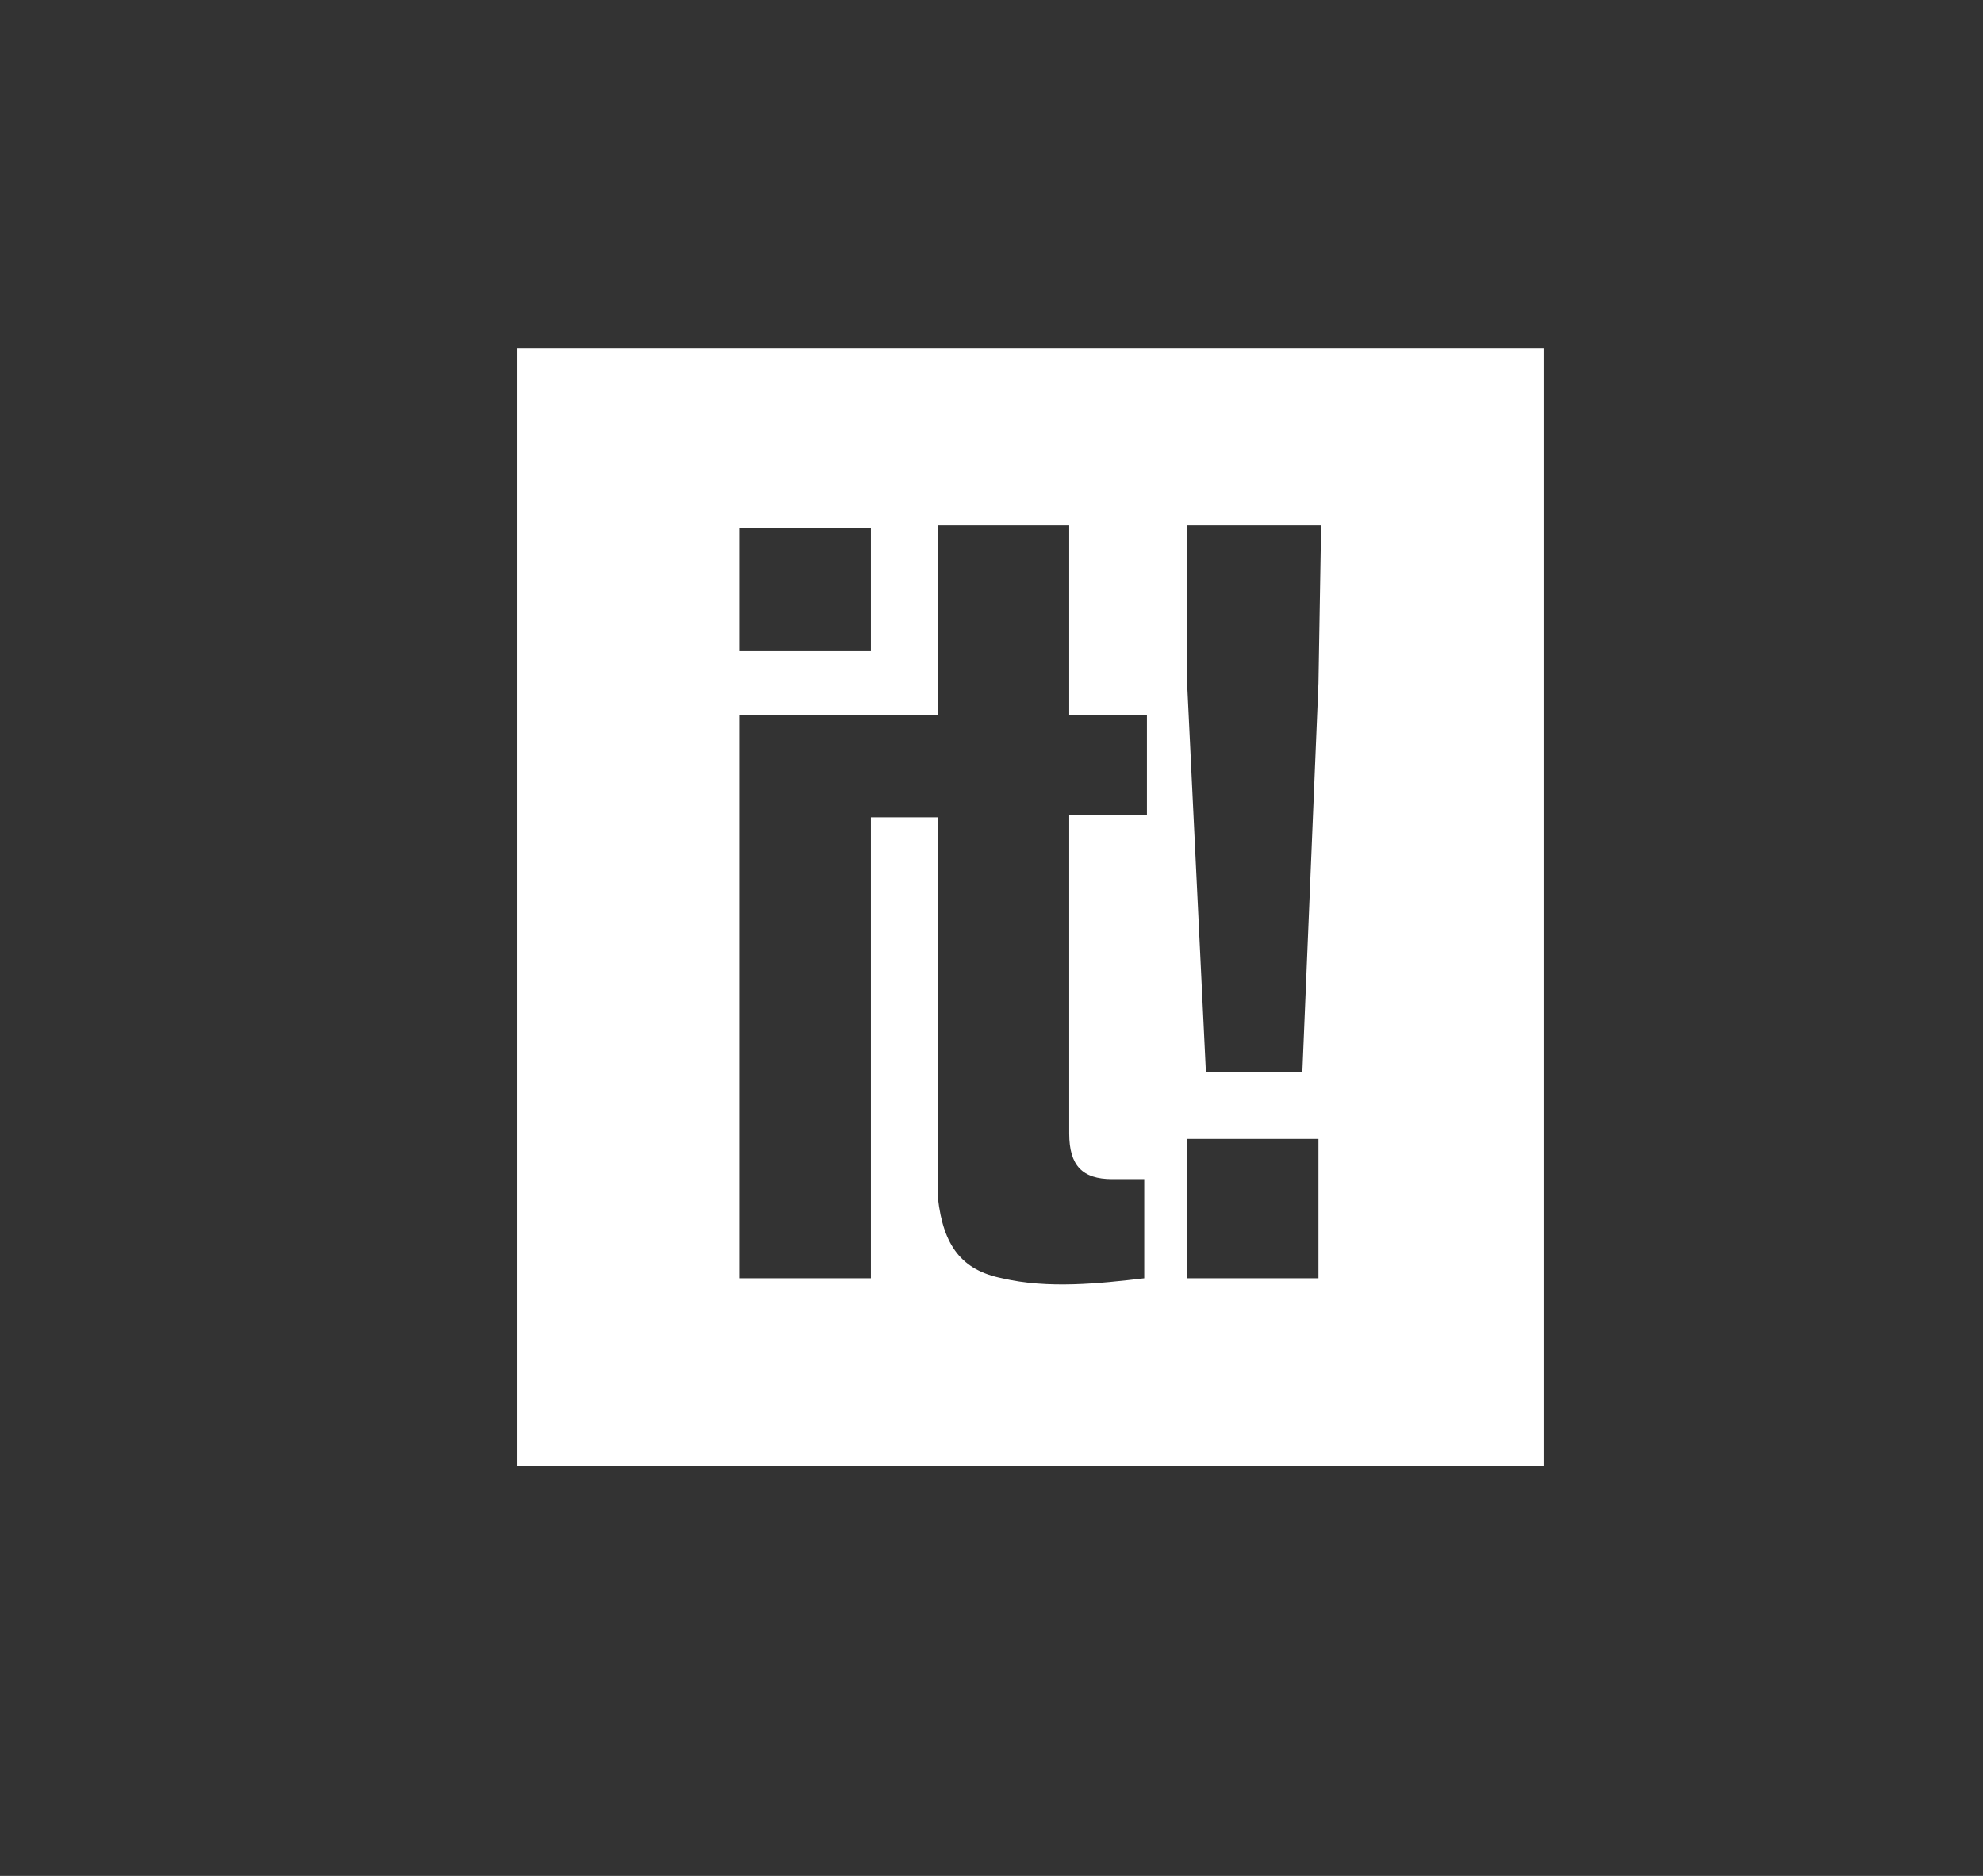
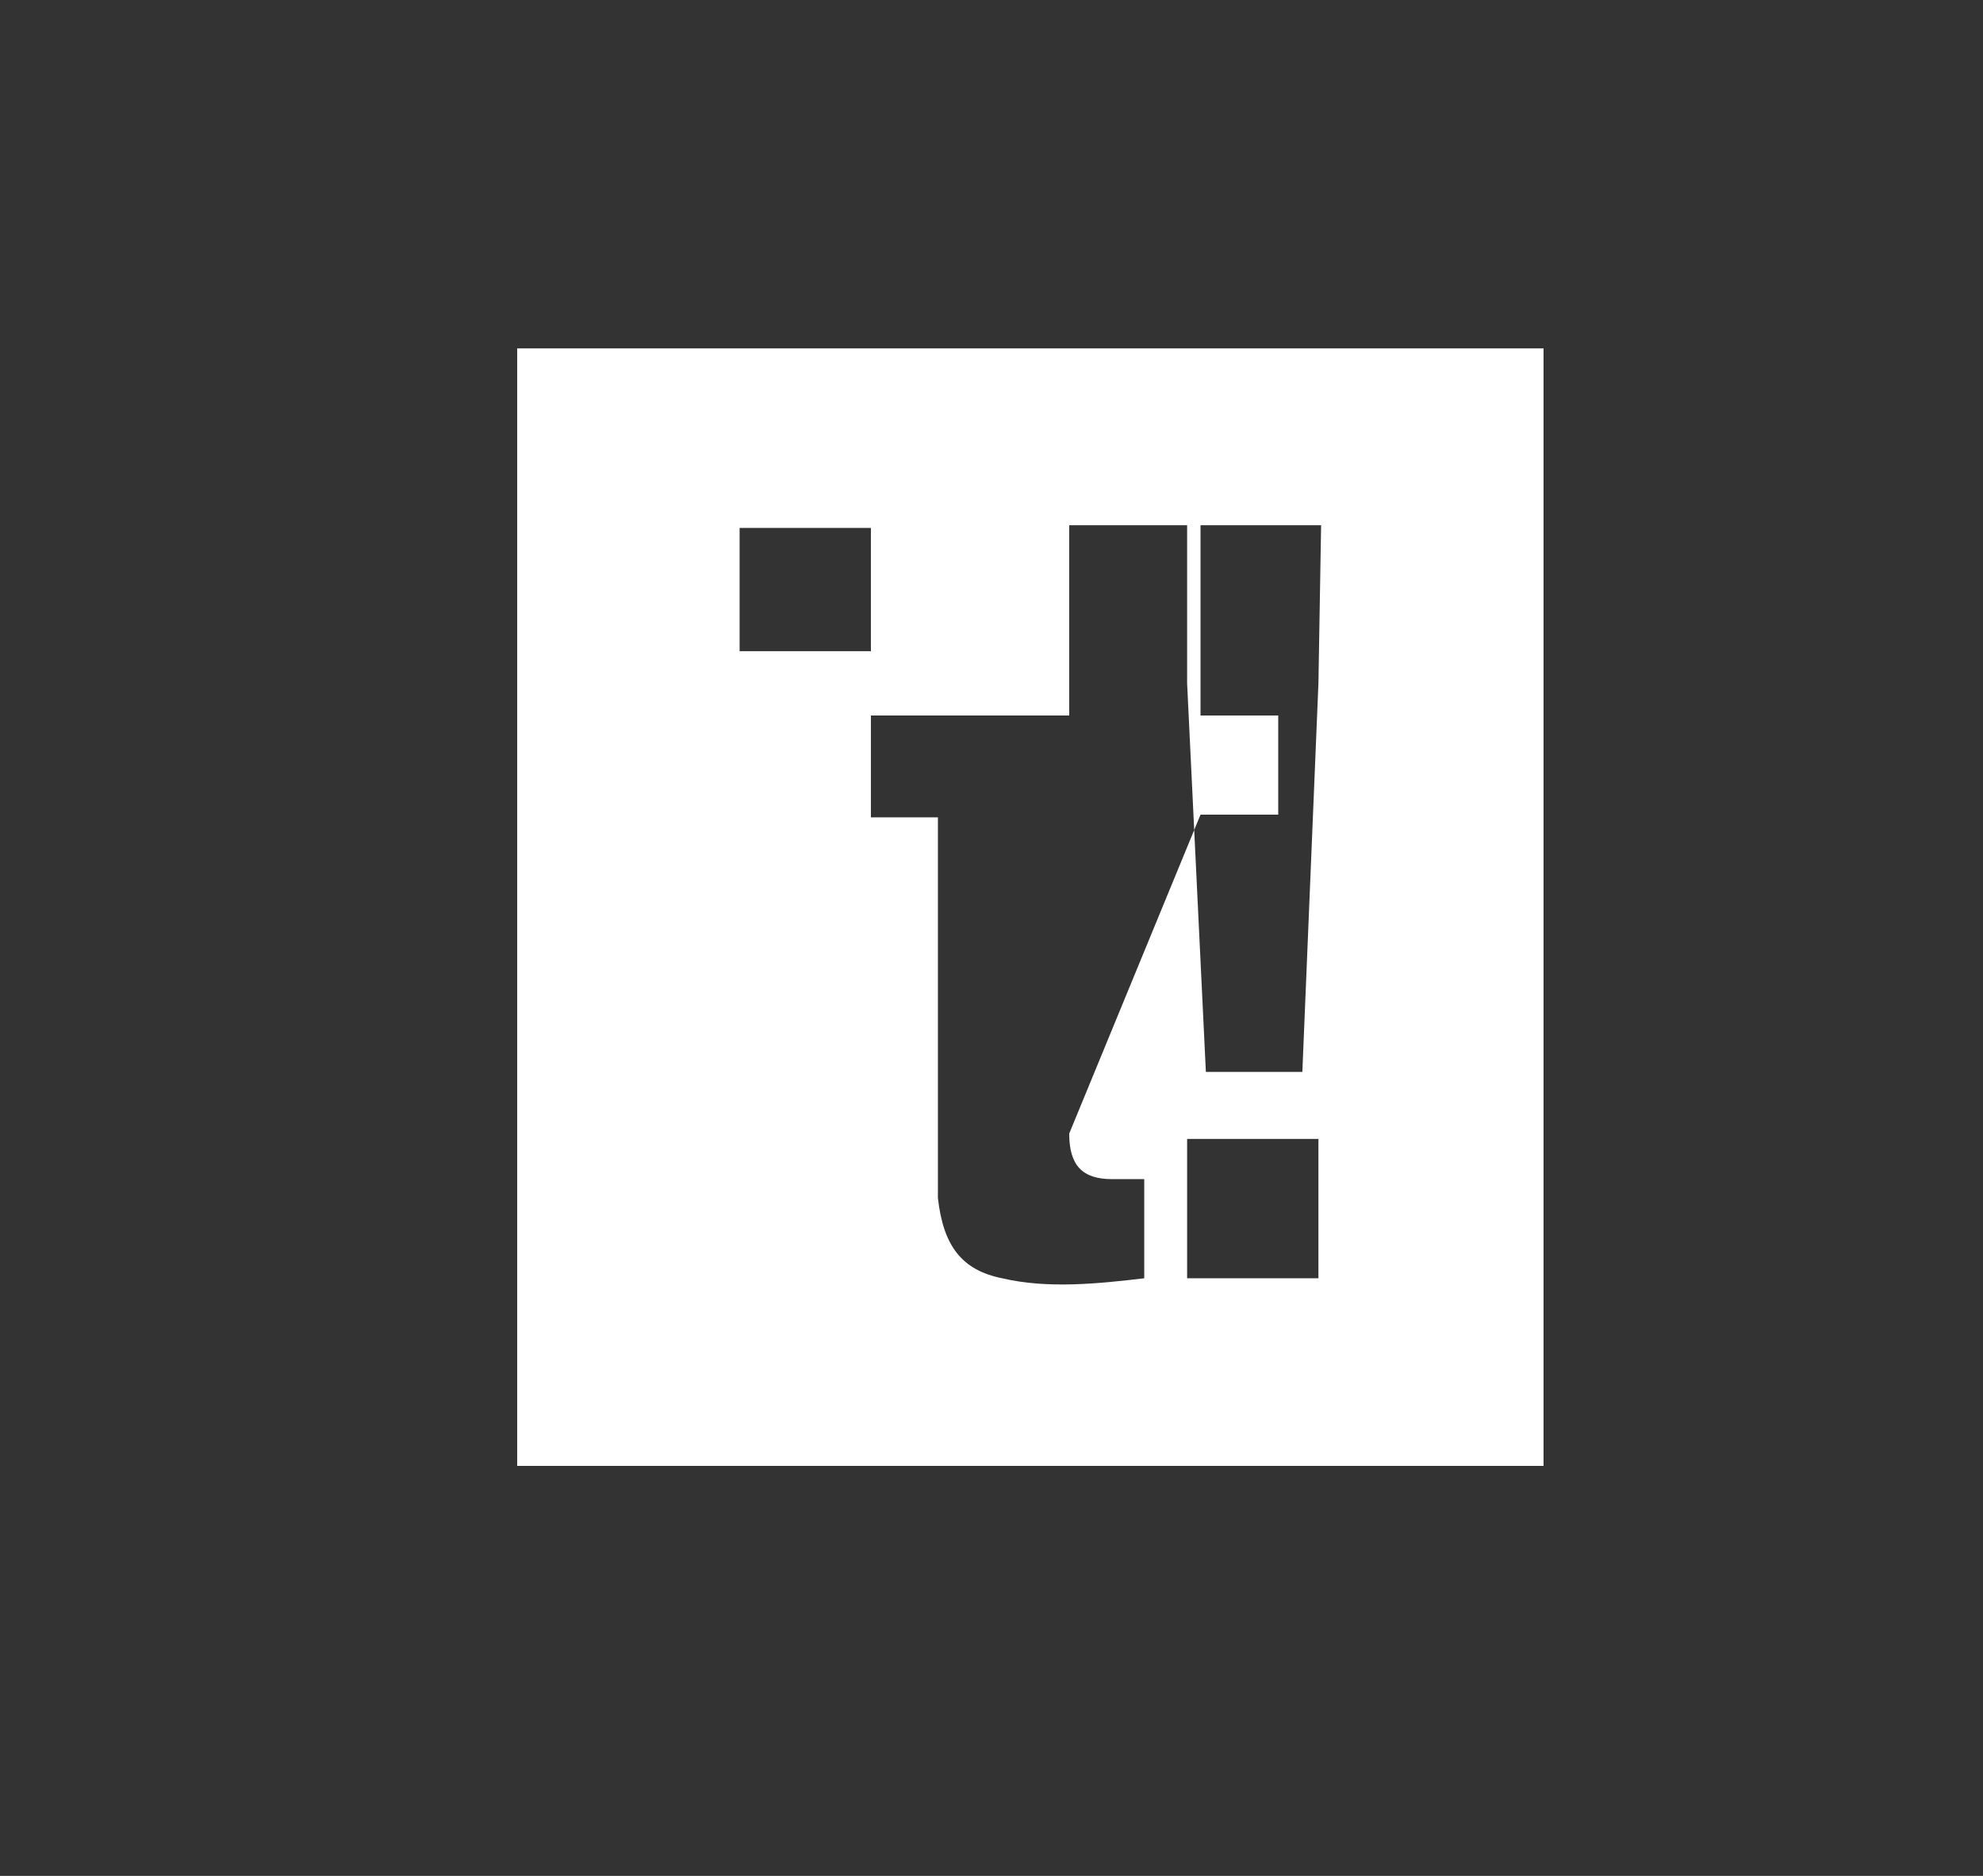
<svg xmlns="http://www.w3.org/2000/svg" version="1.1" id="Calque_1" x="0px" y="0px" viewBox="0 0 74 70" style="enable-background:new 0 0 74 70;" xml:space="preserve">
  <rect x="0" y="0" width="74" height="70" fill="#333333" stroke="none" />
  <style type="text/css">
	.st0{fill:#FFFFFF;}
</style>
-   <path class="st0" d="M19.3,13v41.7h38.3V13H19.3z M27.6,19.7c1.4,0,3.5,0,4.9,0l0,4.6h-4.9L27.6,19.7z M39.9,42.3  c0,1.2,0.5,1.7,1.6,1.7c0.1,0,1.1,0,1.2,0l0,3.7c-1.7,0.2-3.6,0.4-5.3,0c-1.5-0.3-2.2-1.2-2.4-3C35,44.1,35,43.5,35,42.9l0-12.4  l-2.5,0l0,17.2h-4.9l0-10.5l0-10.5l7.4,0l0-7.1l4.9,0l0,7.1l2.9,0l0,3.7l-2.9,0L39.9,42.3z M49.2,47.7h-4.9v-5.2h4.9V47.7z   M49.2,25.5L48.6,40c-1,0-2.6,0-3.6,0l-0.7-14.5l0-5.9h5L49.2,25.5z" />
+   <path class="st0" d="M19.3,13v41.7h38.3V13H19.3z M27.6,19.7c1.4,0,3.5,0,4.9,0l0,4.6h-4.9L27.6,19.7z M39.9,42.3  c0,1.2,0.5,1.7,1.6,1.7c0.1,0,1.1,0,1.2,0l0,3.7c-1.7,0.2-3.6,0.4-5.3,0c-1.5-0.3-2.2-1.2-2.4-3C35,44.1,35,43.5,35,42.9l0-12.4  l-2.5,0l0,17.2l0-10.5l0-10.5l7.4,0l0-7.1l4.9,0l0,7.1l2.9,0l0,3.7l-2.9,0L39.9,42.3z M49.2,47.7h-4.9v-5.2h4.9V47.7z   M49.2,25.5L48.6,40c-1,0-2.6,0-3.6,0l-0.7-14.5l0-5.9h5L49.2,25.5z" />
</svg>